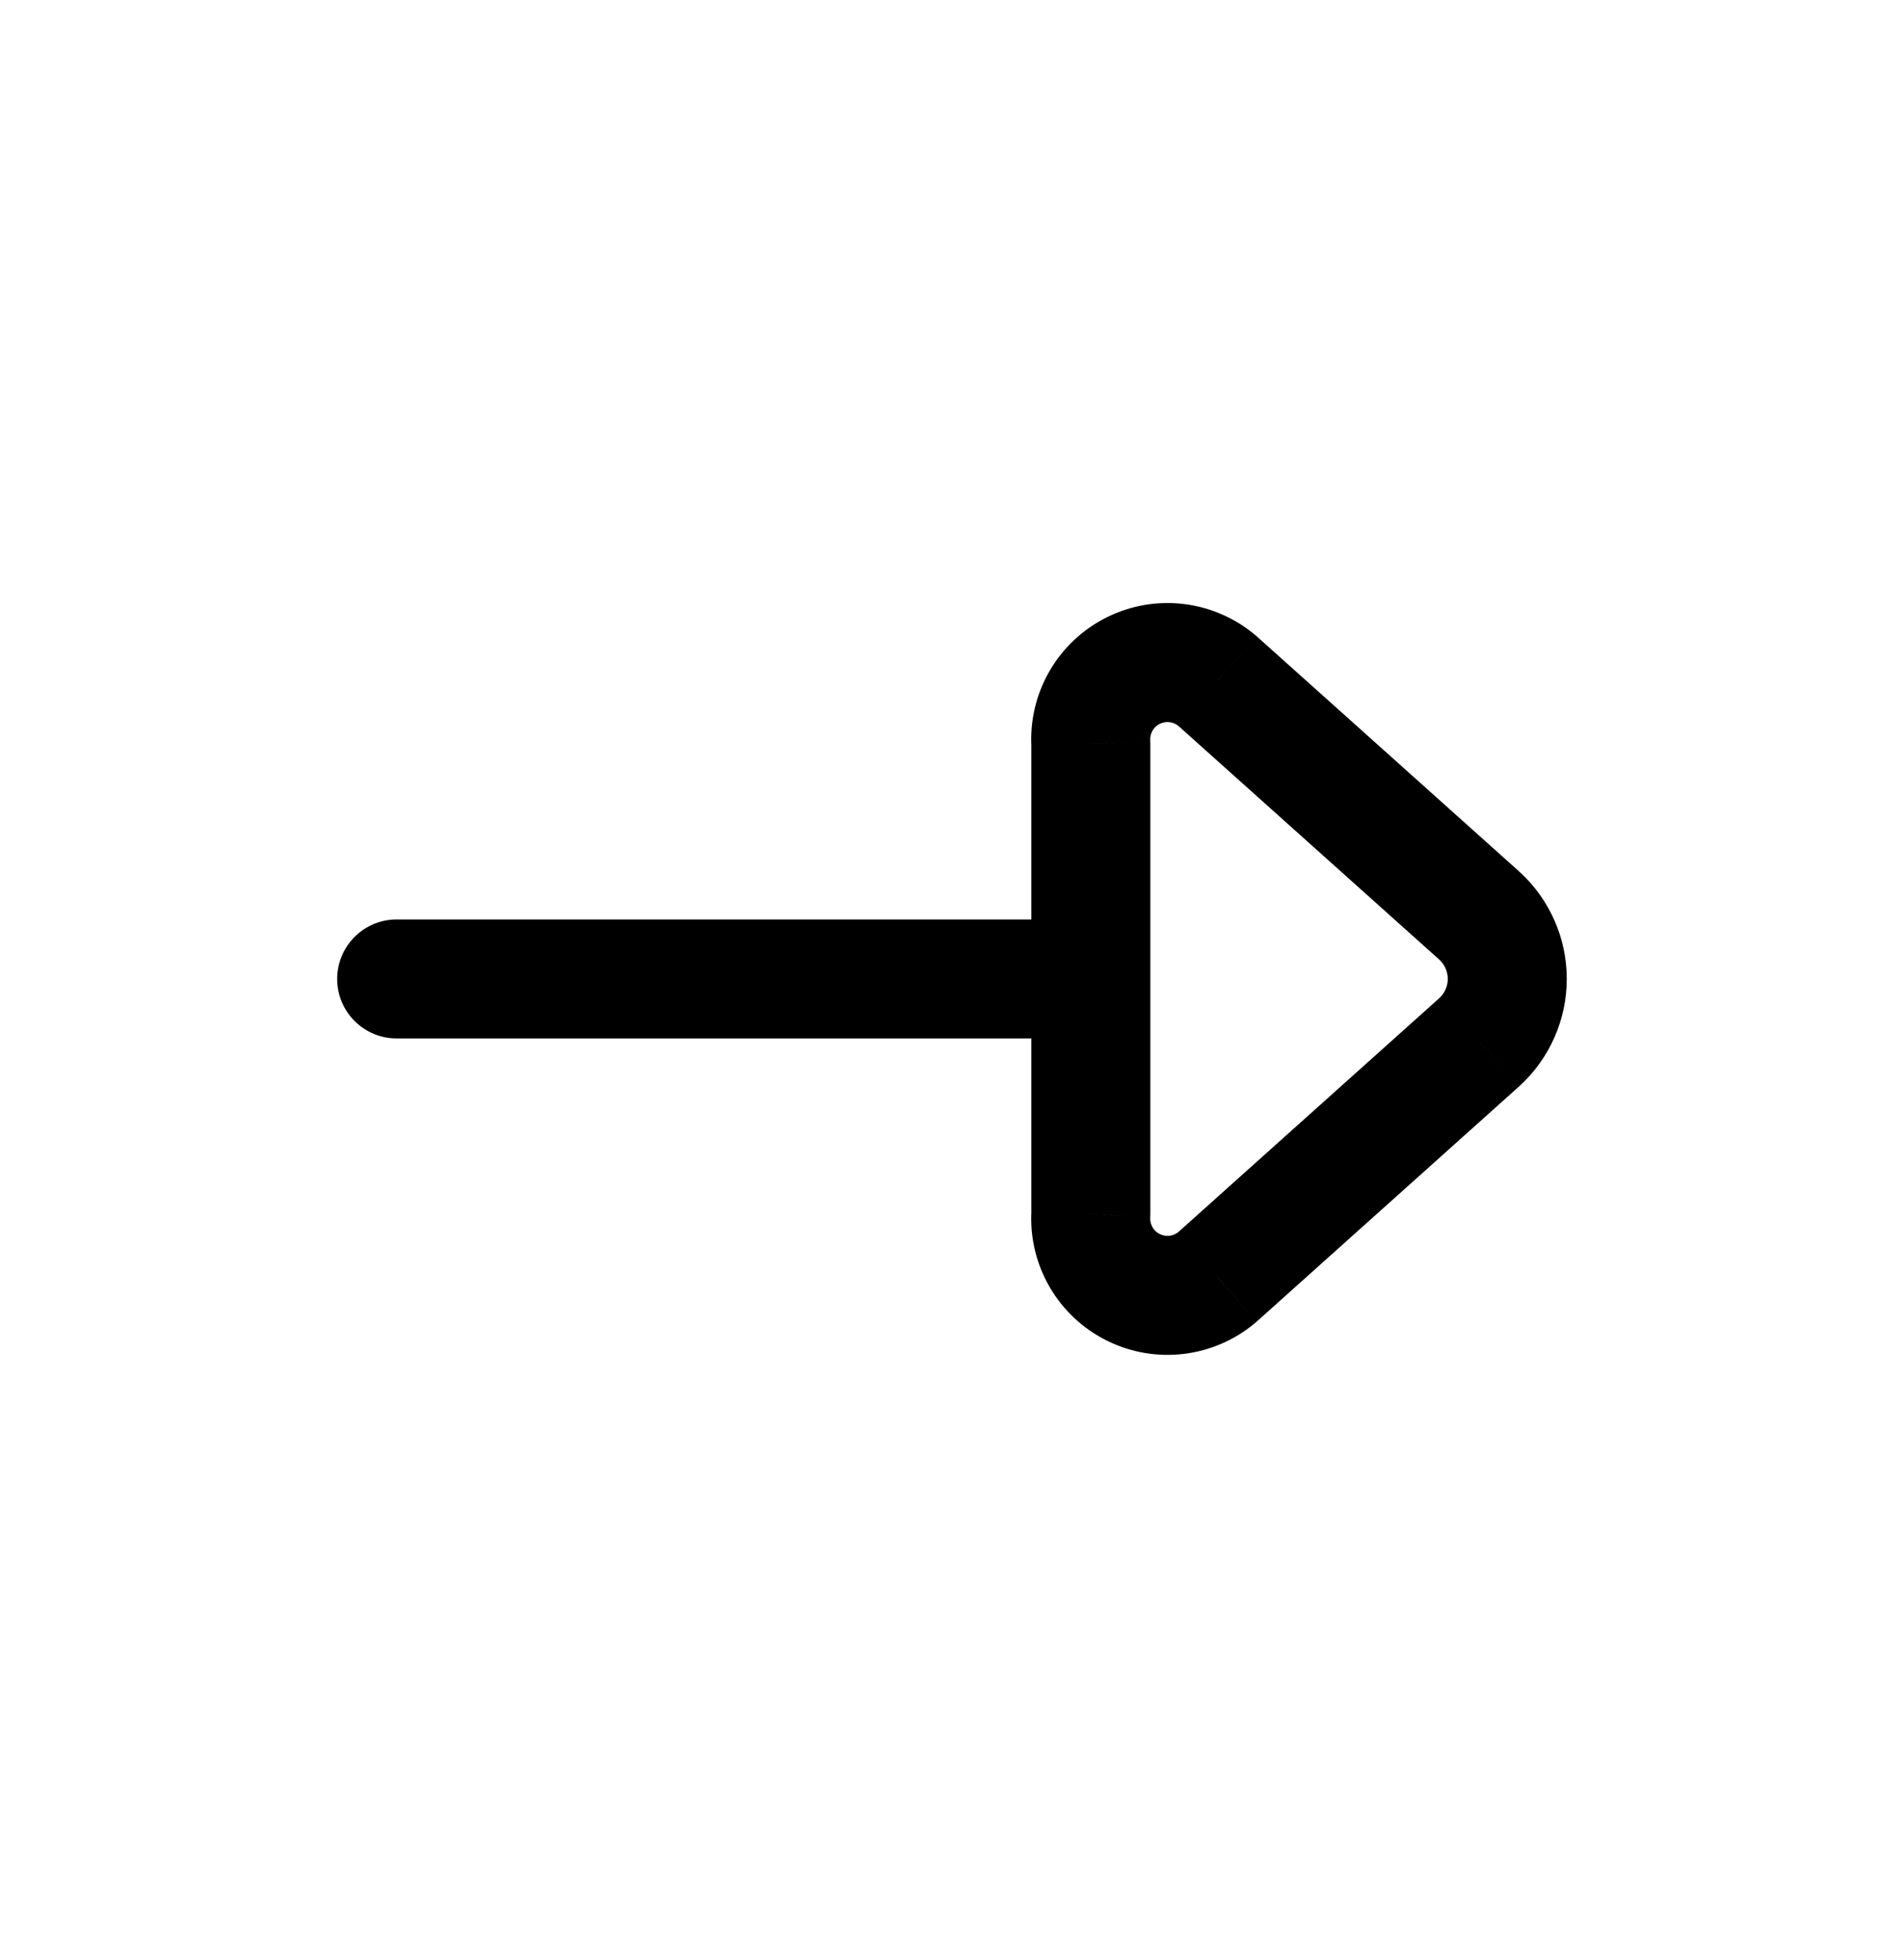
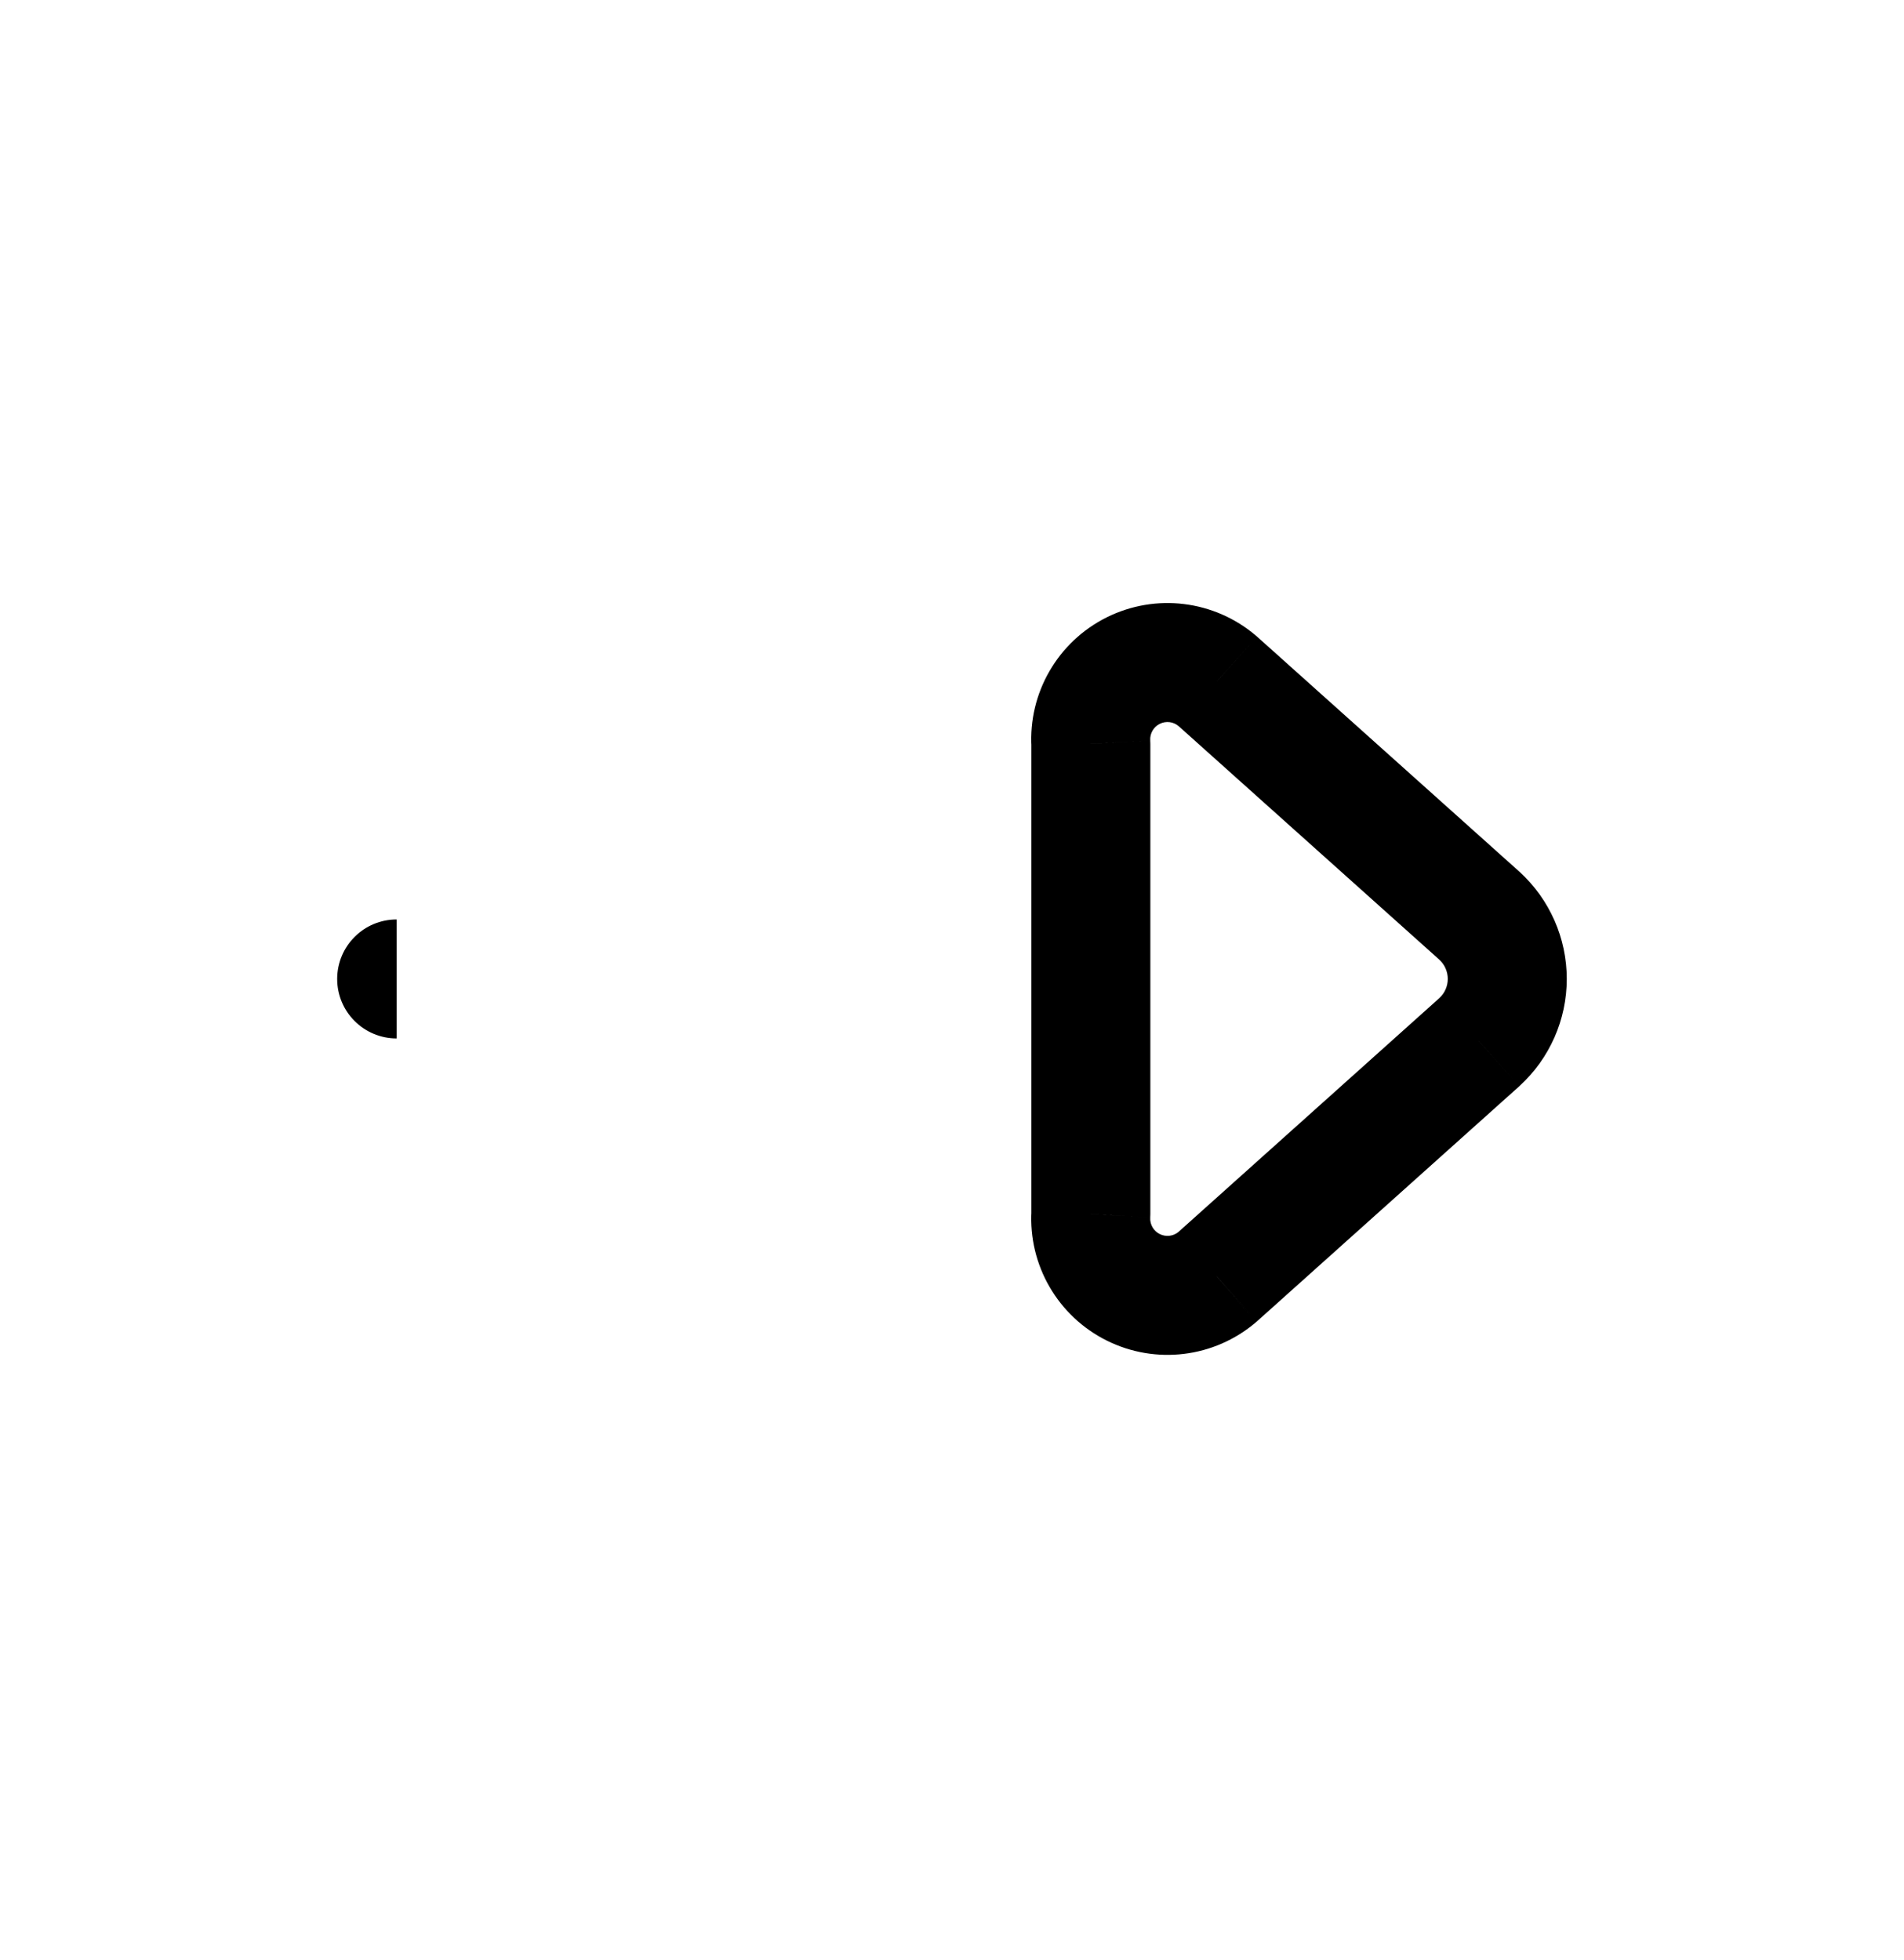
<svg xmlns="http://www.w3.org/2000/svg" width="34" height="35" viewBox="0 0 34 35" fill="none">
-   <path d="M19.479 13.286H20.542C20.542 13.265 20.541 13.244 20.54 13.223L19.479 13.286ZM20.237 11.977L19.763 11.026L20.237 11.977ZM21.737 12.161L22.447 11.37C22.44 11.364 22.433 11.358 22.426 11.352L21.737 12.161ZM26.421 16.358L27.139 15.575L27.13 15.567L26.421 16.358ZM26.421 18.609L27.13 19.401L27.139 19.392L26.421 18.609ZM21.737 22.808L22.426 23.617C22.433 23.611 22.44 23.605 22.447 23.599L21.737 22.808ZM20.237 22.992L20.71 22.041L20.71 22.041L20.237 22.992ZM19.479 21.683L20.54 21.746C20.541 21.725 20.542 21.704 20.542 21.683H19.479ZM19.479 18.547C20.066 18.547 20.542 18.071 20.542 17.485C20.542 16.898 20.066 16.422 19.479 16.422V18.547ZM7.083 16.422C6.497 16.422 6.021 16.898 6.021 17.485C6.021 18.071 6.497 18.547 7.083 18.547V16.422ZM20.542 17.485V13.286H18.417V17.485H20.542ZM20.54 13.223C20.532 13.099 20.6 12.983 20.71 12.928L19.763 11.026C18.89 11.461 18.361 12.375 18.419 13.348L20.54 13.223ZM20.71 12.928C20.821 12.873 20.954 12.889 21.048 12.97L22.426 11.352C21.684 10.72 20.636 10.591 19.763 11.026L20.71 12.928ZM21.028 12.952L25.712 17.149L27.13 15.567L22.447 11.37L21.028 12.952ZM25.703 17.141C25.799 17.229 25.853 17.354 25.853 17.484H27.978C27.978 16.758 27.674 16.066 27.139 15.575L25.703 17.141ZM25.853 17.484C25.853 17.614 25.799 17.738 25.703 17.826L27.139 19.392C27.674 18.902 27.978 18.209 27.978 17.484H25.853ZM25.712 17.818L21.028 22.017L22.447 23.599L27.13 19.401L25.712 17.818ZM21.048 22C20.954 22.08 20.821 22.096 20.71 22.041L19.763 23.943C20.636 24.378 21.684 24.25 22.426 23.617L21.048 22ZM20.71 22.041C20.6 21.986 20.532 21.87 20.54 21.746L18.419 21.621C18.361 22.594 18.89 23.508 19.763 23.943L20.71 22.041ZM20.542 21.683V17.485H18.417V21.683H20.542ZM19.479 16.422H7.083V18.547H19.479V16.422Z" fill="black" />
+   <path d="M19.479 13.286H20.542C20.542 13.265 20.541 13.244 20.54 13.223L19.479 13.286ZM20.237 11.977L19.763 11.026L20.237 11.977ZM21.737 12.161L22.447 11.37C22.44 11.364 22.433 11.358 22.426 11.352L21.737 12.161ZM26.421 16.358L27.139 15.575L27.13 15.567L26.421 16.358ZM26.421 18.609L27.13 19.401L27.139 19.392L26.421 18.609ZM21.737 22.808L22.426 23.617C22.433 23.611 22.44 23.605 22.447 23.599L21.737 22.808ZM20.237 22.992L20.71 22.041L20.71 22.041L20.237 22.992ZM19.479 21.683L20.54 21.746C20.541 21.725 20.542 21.704 20.542 21.683H19.479ZM19.479 18.547C20.066 18.547 20.542 18.071 20.542 17.485C20.542 16.898 20.066 16.422 19.479 16.422V18.547ZM7.083 16.422C6.497 16.422 6.021 16.898 6.021 17.485C6.021 18.071 6.497 18.547 7.083 18.547V16.422ZM20.542 17.485V13.286H18.417V17.485H20.542ZM20.54 13.223C20.532 13.099 20.6 12.983 20.71 12.928L19.763 11.026C18.89 11.461 18.361 12.375 18.419 13.348L20.54 13.223ZM20.71 12.928C20.821 12.873 20.954 12.889 21.048 12.97L22.426 11.352C21.684 10.72 20.636 10.591 19.763 11.026L20.71 12.928ZM21.028 12.952L25.712 17.149L27.13 15.567L22.447 11.37L21.028 12.952ZM25.703 17.141C25.799 17.229 25.853 17.354 25.853 17.484H27.978C27.978 16.758 27.674 16.066 27.139 15.575L25.703 17.141ZM25.853 17.484C25.853 17.614 25.799 17.738 25.703 17.826L27.139 19.392C27.674 18.902 27.978 18.209 27.978 17.484H25.853ZM25.712 17.818L21.028 22.017L22.447 23.599L27.13 19.401L25.712 17.818ZM21.048 22C20.954 22.08 20.821 22.096 20.71 22.041L19.763 23.943C20.636 24.378 21.684 24.25 22.426 23.617L21.048 22ZM20.71 22.041C20.6 21.986 20.532 21.87 20.54 21.746L18.419 21.621C18.361 22.594 18.89 23.508 19.763 23.943L20.71 22.041ZM20.542 21.683V17.485H18.417V21.683H20.542ZM19.479 16.422H7.083V18.547V16.422Z" fill="black" />
</svg>